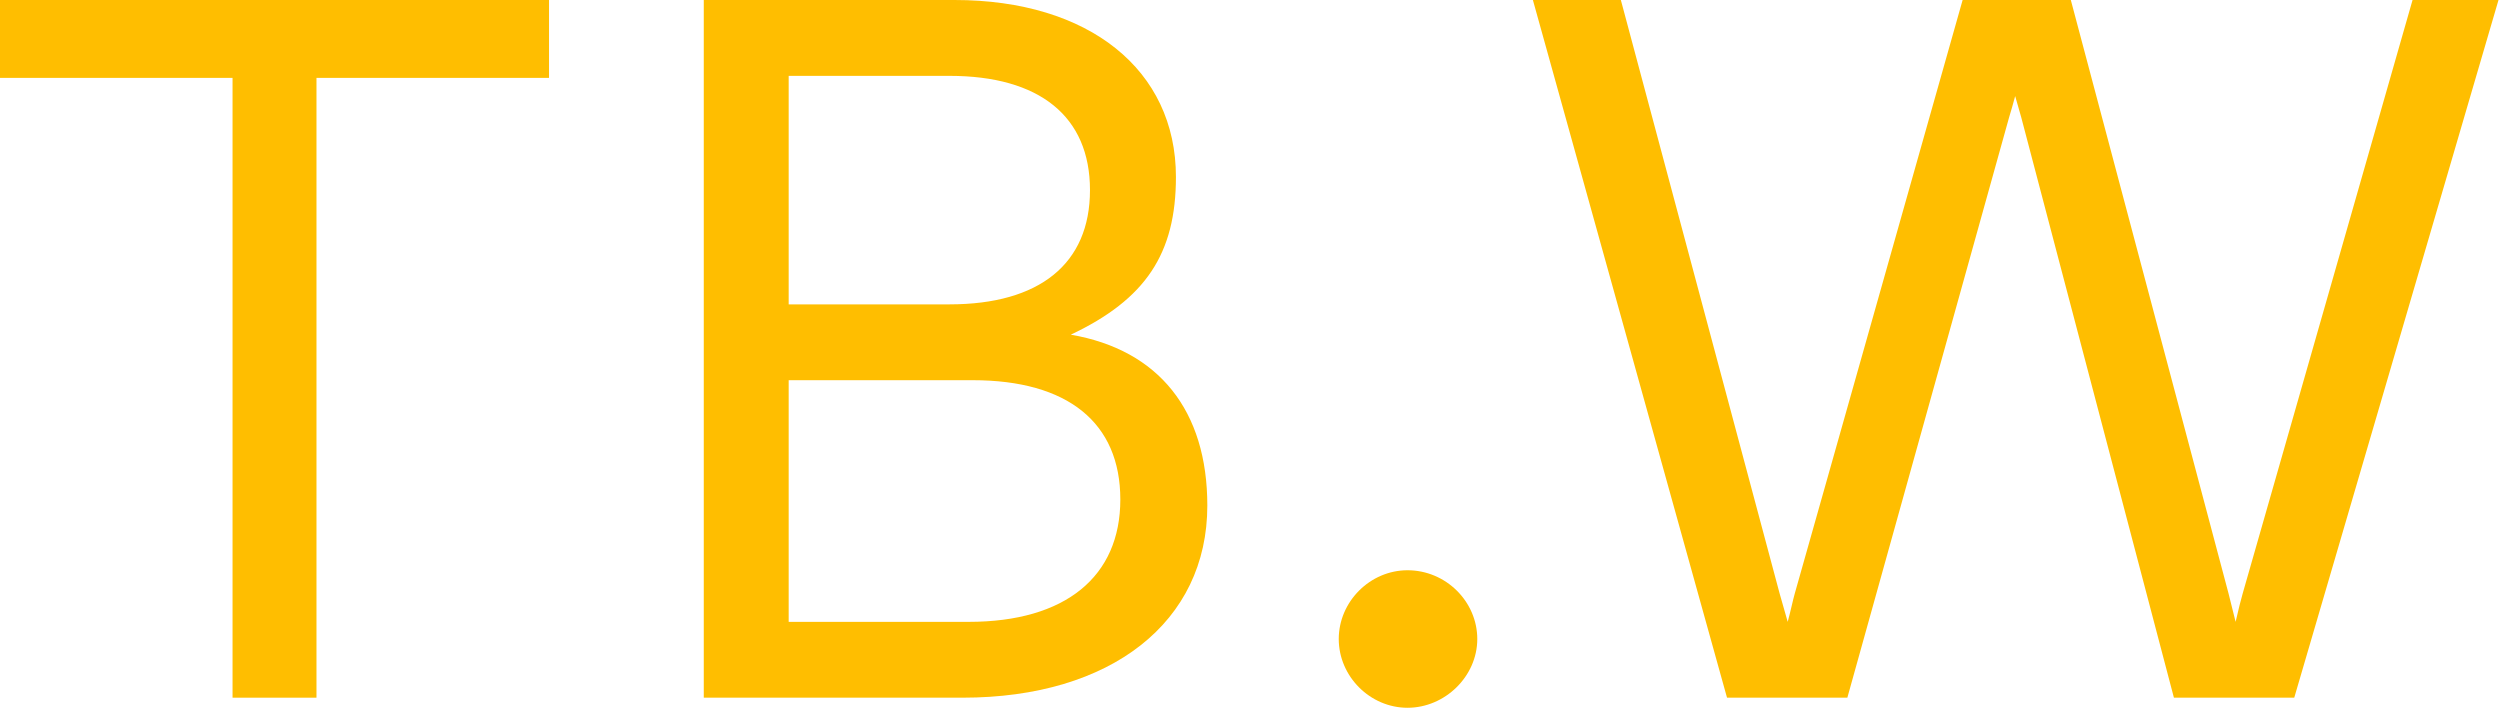
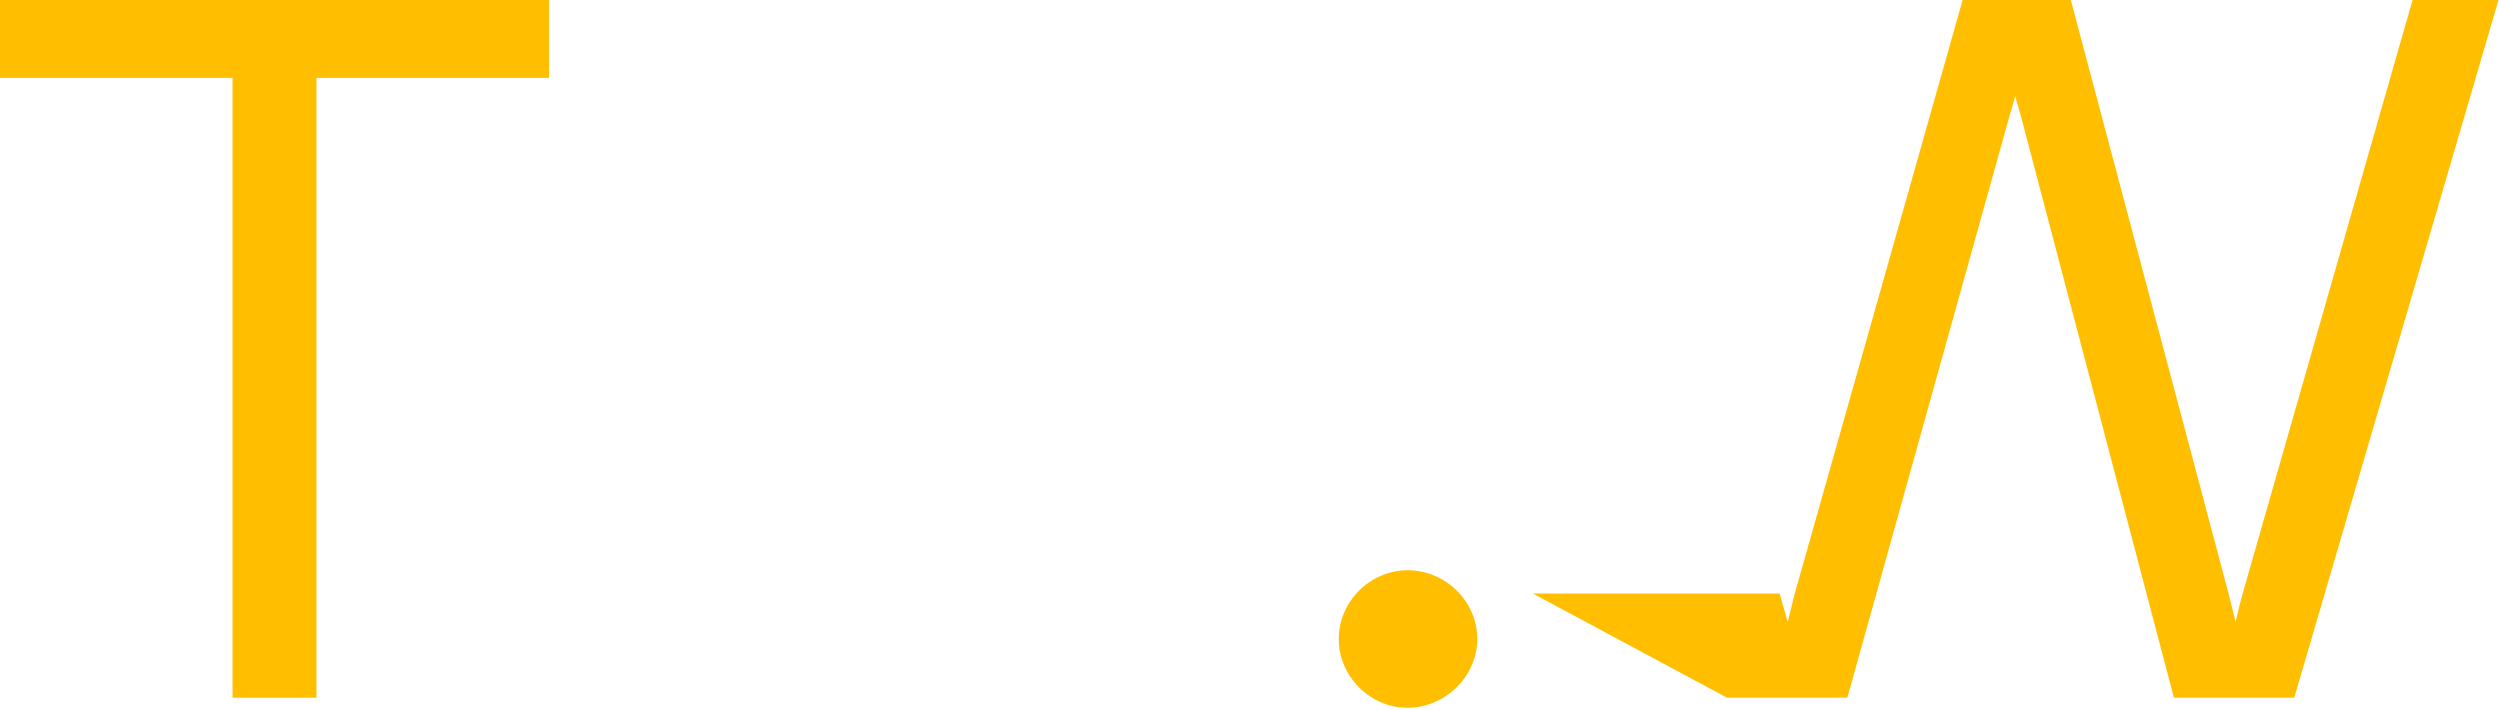
<svg xmlns="http://www.w3.org/2000/svg" width="669" height="190" viewBox="0 0 669 190" fill="none">
  <path d="M0 20.84H62.23V186.7H84.69V20.84H146.92V0H0V20.84Z" fill="#FFBE00" />
-   <path d="M286.54 89.56C306.56 80.09 314.68 67.91 314.68 47.35C314.68 18.67 291.41 0 255.43 0H188.33V186.7H257.6C297.38 186.7 323.08 166.41 323.08 135.29C323.08 109.86 310.09 93.62 286.55 89.56H286.54ZM211.05 20.3H254.07C278.15 20.3 291.68 31.12 291.68 50.87C291.68 70.62 278.15 81.45 254.07 81.45H211.05V20.3ZM259.21 166.41H211.05V101.74H260.3C285.73 101.74 299.8 113.1 299.8 133.67C299.8 154.24 285.19 166.41 259.21 166.41Z" fill="#FFBE00" />
  <path d="M376.65 152.6C366.64 152.6 358.25 160.99 358.25 171C358.25 181.01 366.64 189.4 376.65 189.4C386.66 189.4 395.32 181.01 395.32 171C395.32 160.99 386.93 152.6 376.65 152.6Z" fill="#FFBE00" />
-   <path d="M645.6 0L600.14 158.83C599.6 160.72 599.06 162.89 598.25 166.41L596.36 158.83L554.15 0H525.2L480.28 158.83C479.74 160.72 479.2 163.43 478.39 166.41L476.23 158.83L433.74 0H410.2L462.15 186.7H494.35L537.64 31.39C538.18 29.5 538.72 27.87 539.26 25.71L540.88 31.39L581.74 186.7H613.94L668.6 0H645.6Z" fill="#FFBE00" />
+   <path d="M645.6 0L600.14 158.83C599.6 160.72 599.06 162.89 598.25 166.41L596.36 158.83L554.15 0H525.2L480.28 158.83C479.74 160.72 479.2 163.43 478.39 166.41L476.23 158.83H410.2L462.15 186.7H494.35L537.64 31.39C538.18 29.5 538.72 27.87 539.26 25.71L540.88 31.39L581.74 186.7H613.94L668.6 0H645.6Z" fill="#FFBE00" />
</svg>